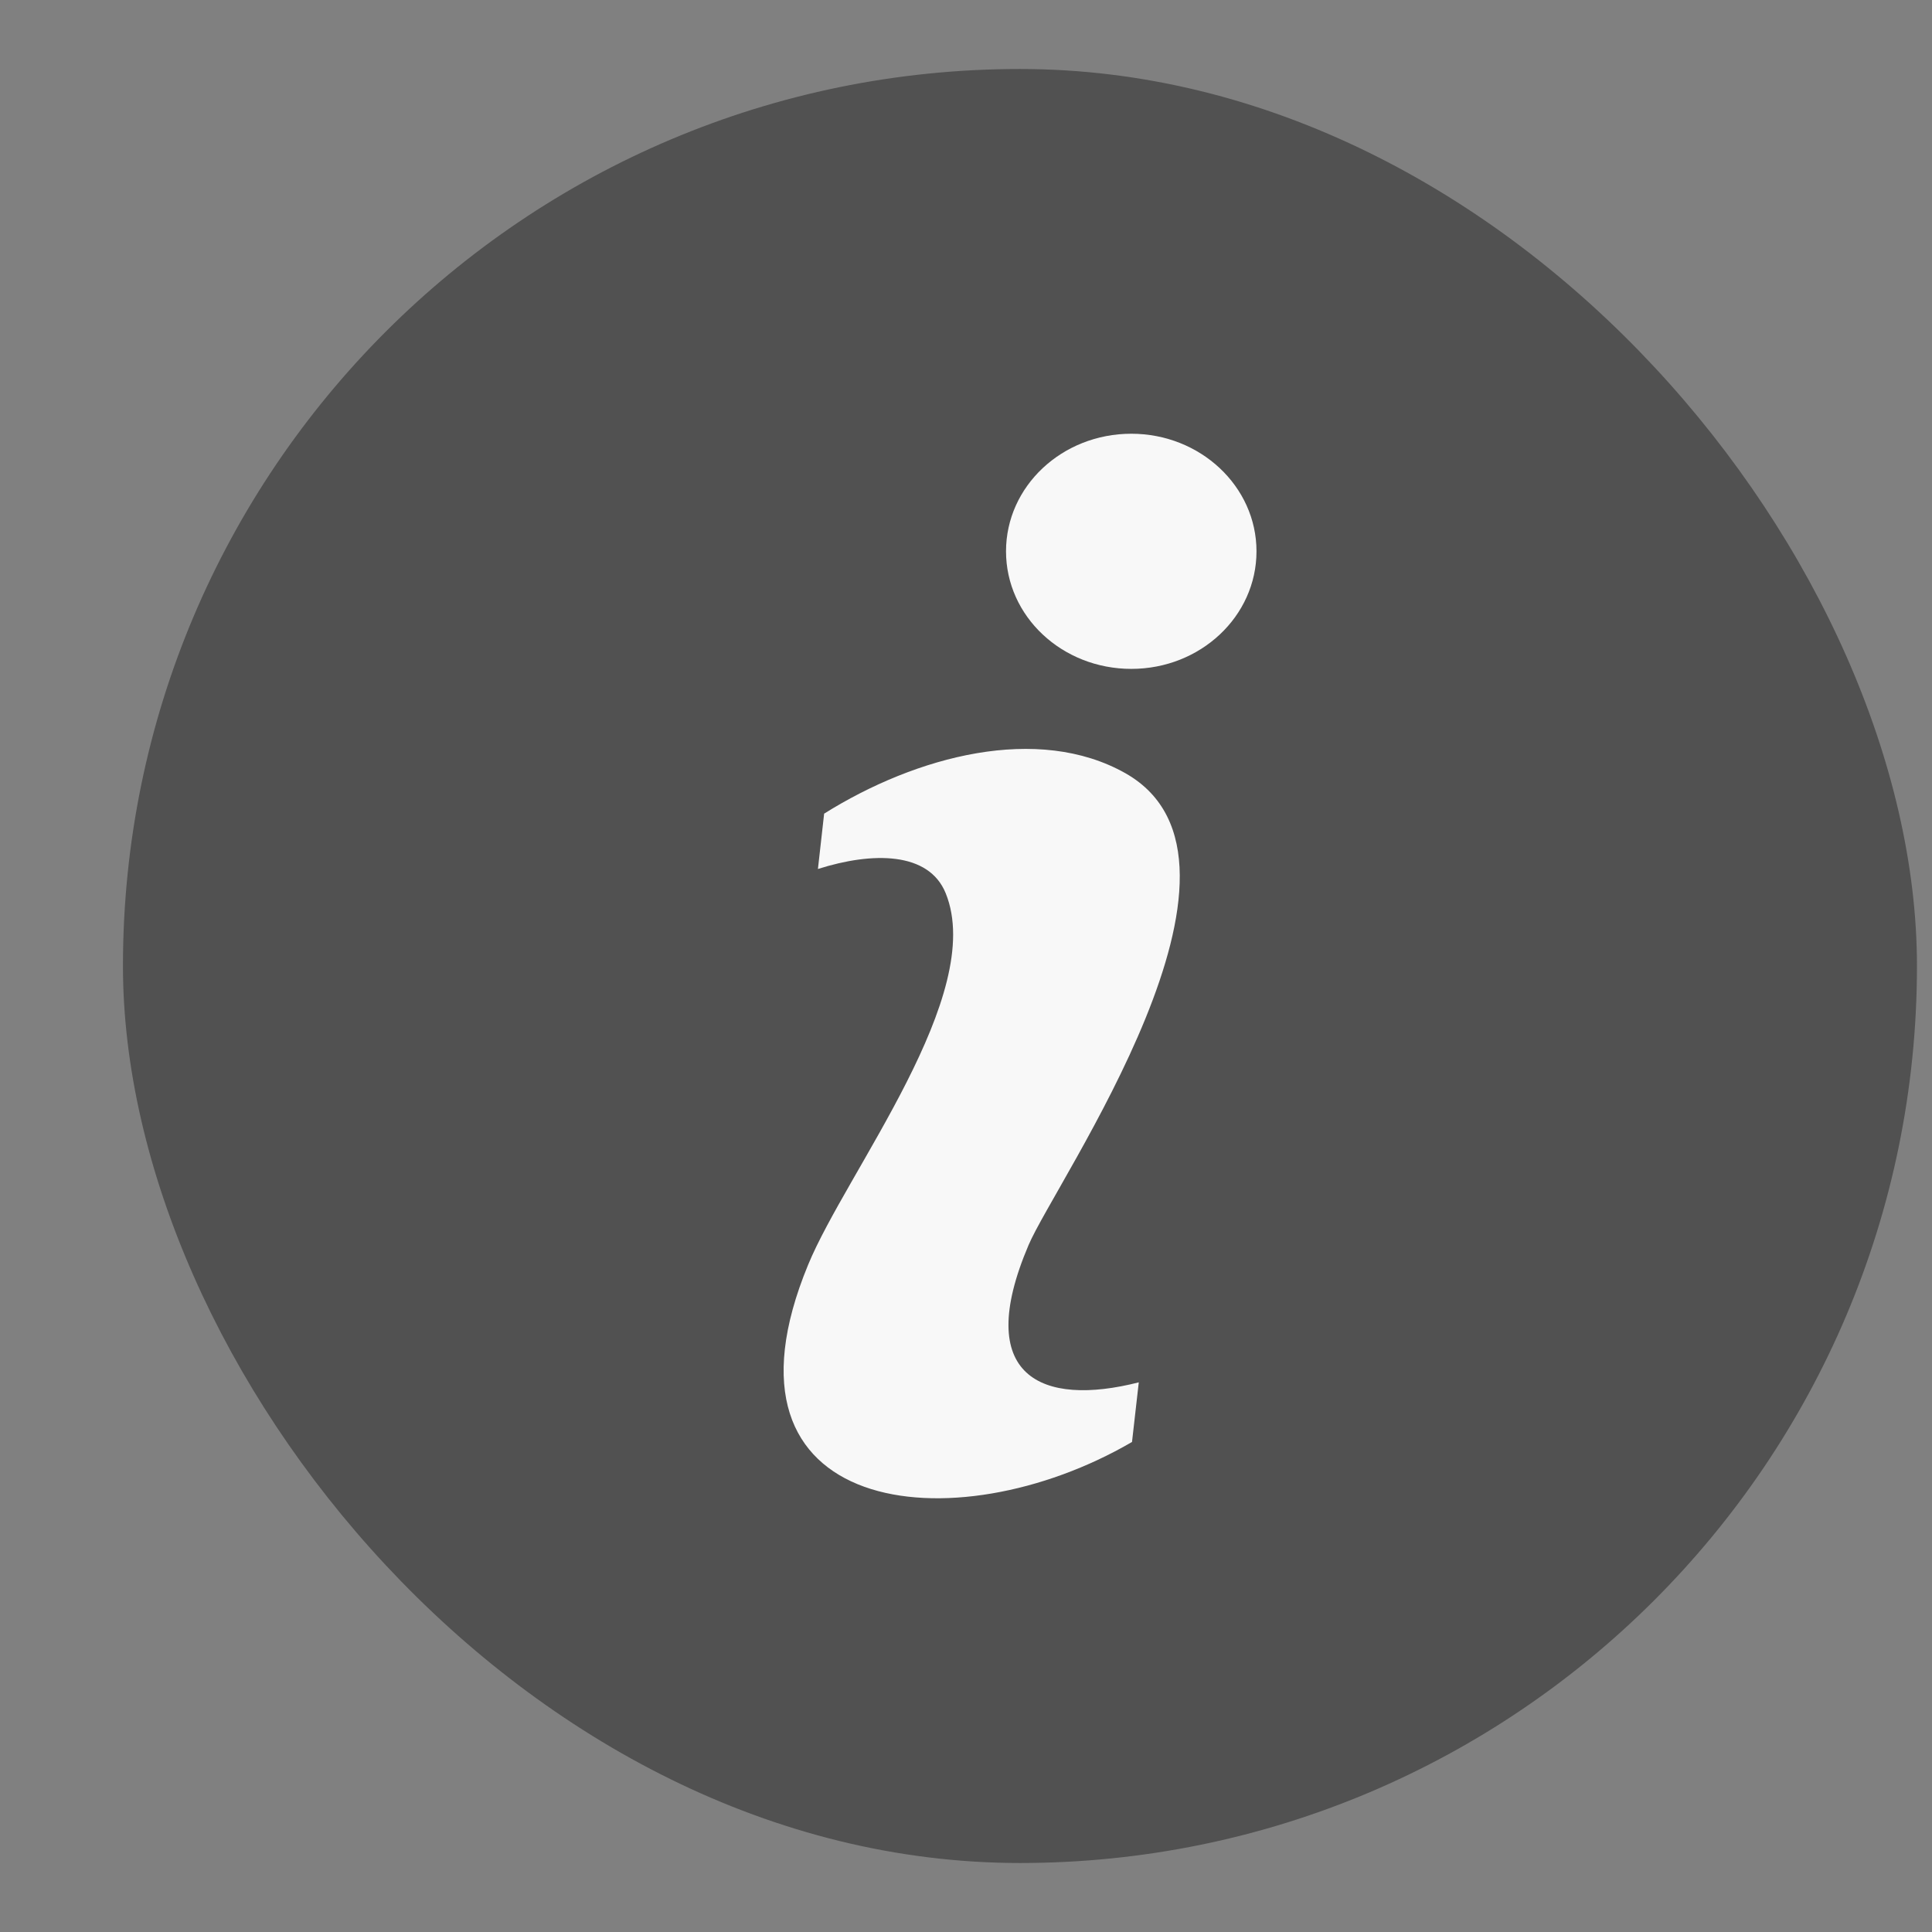
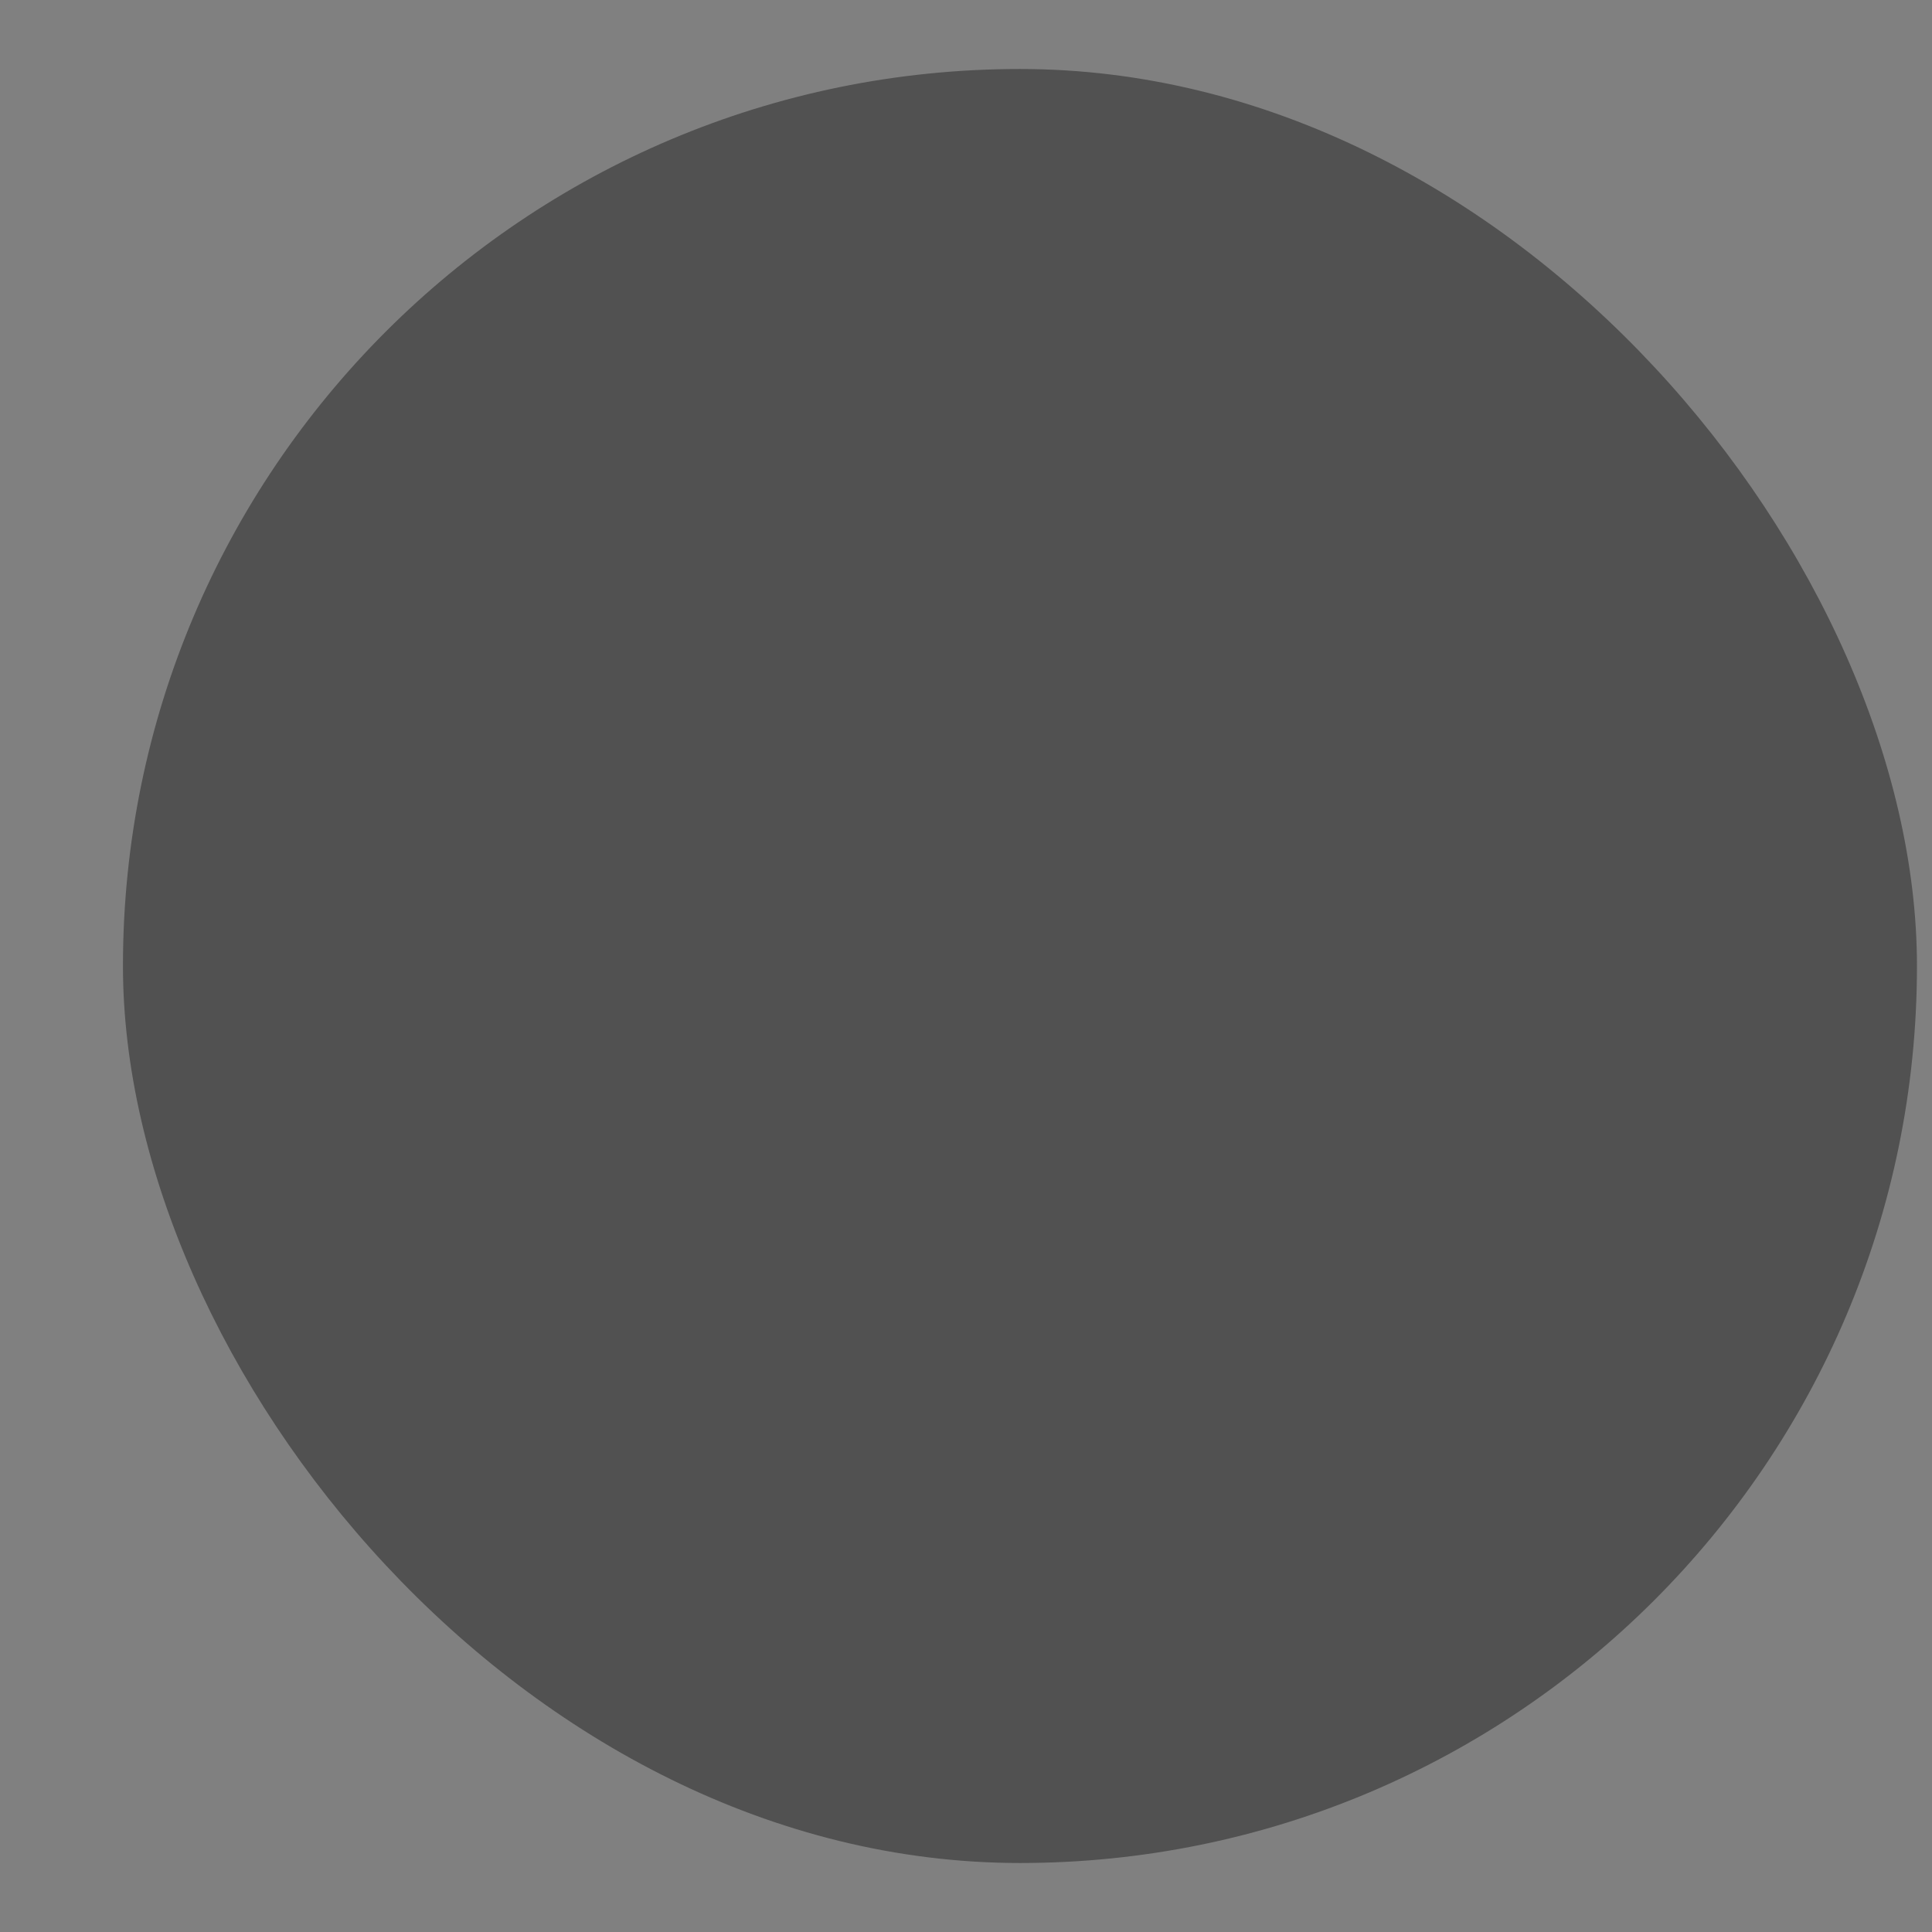
<svg xmlns="http://www.w3.org/2000/svg" fill="none" viewBox="0 0 14 14" height="14" width="14">
  <rect x="0" y="0" width="14" height="14" fill="#808080" stroke="none" />
  <rect fill-opacity="0.55" fill="#2B2B2B" rx="6.5" height="13" width="13" y="0.5" x="0.891" />
-   <path fill="#F8F8F8" d="M7.453 9.023C7.047 9.977 7.549 10.196 8.252 10.017L8.203 10.449C6.913 11.201 5.102 10.991 5.856 9.165C6.133 8.492 7.15 7.207 6.853 6.473C6.731 6.171 6.323 6.171 5.927 6.297L5.972 5.896C6.643 5.476 7.522 5.246 8.155 5.603C9.284 6.243 7.648 8.562 7.453 9.023ZM8.198 3.143C7.696 3.143 7.29 3.524 7.29 3.995C7.29 4.466 7.696 4.847 8.198 4.847C8.699 4.847 9.105 4.466 9.105 3.995C9.105 3.524 8.697 3.143 8.198 3.143Z" />
</svg>